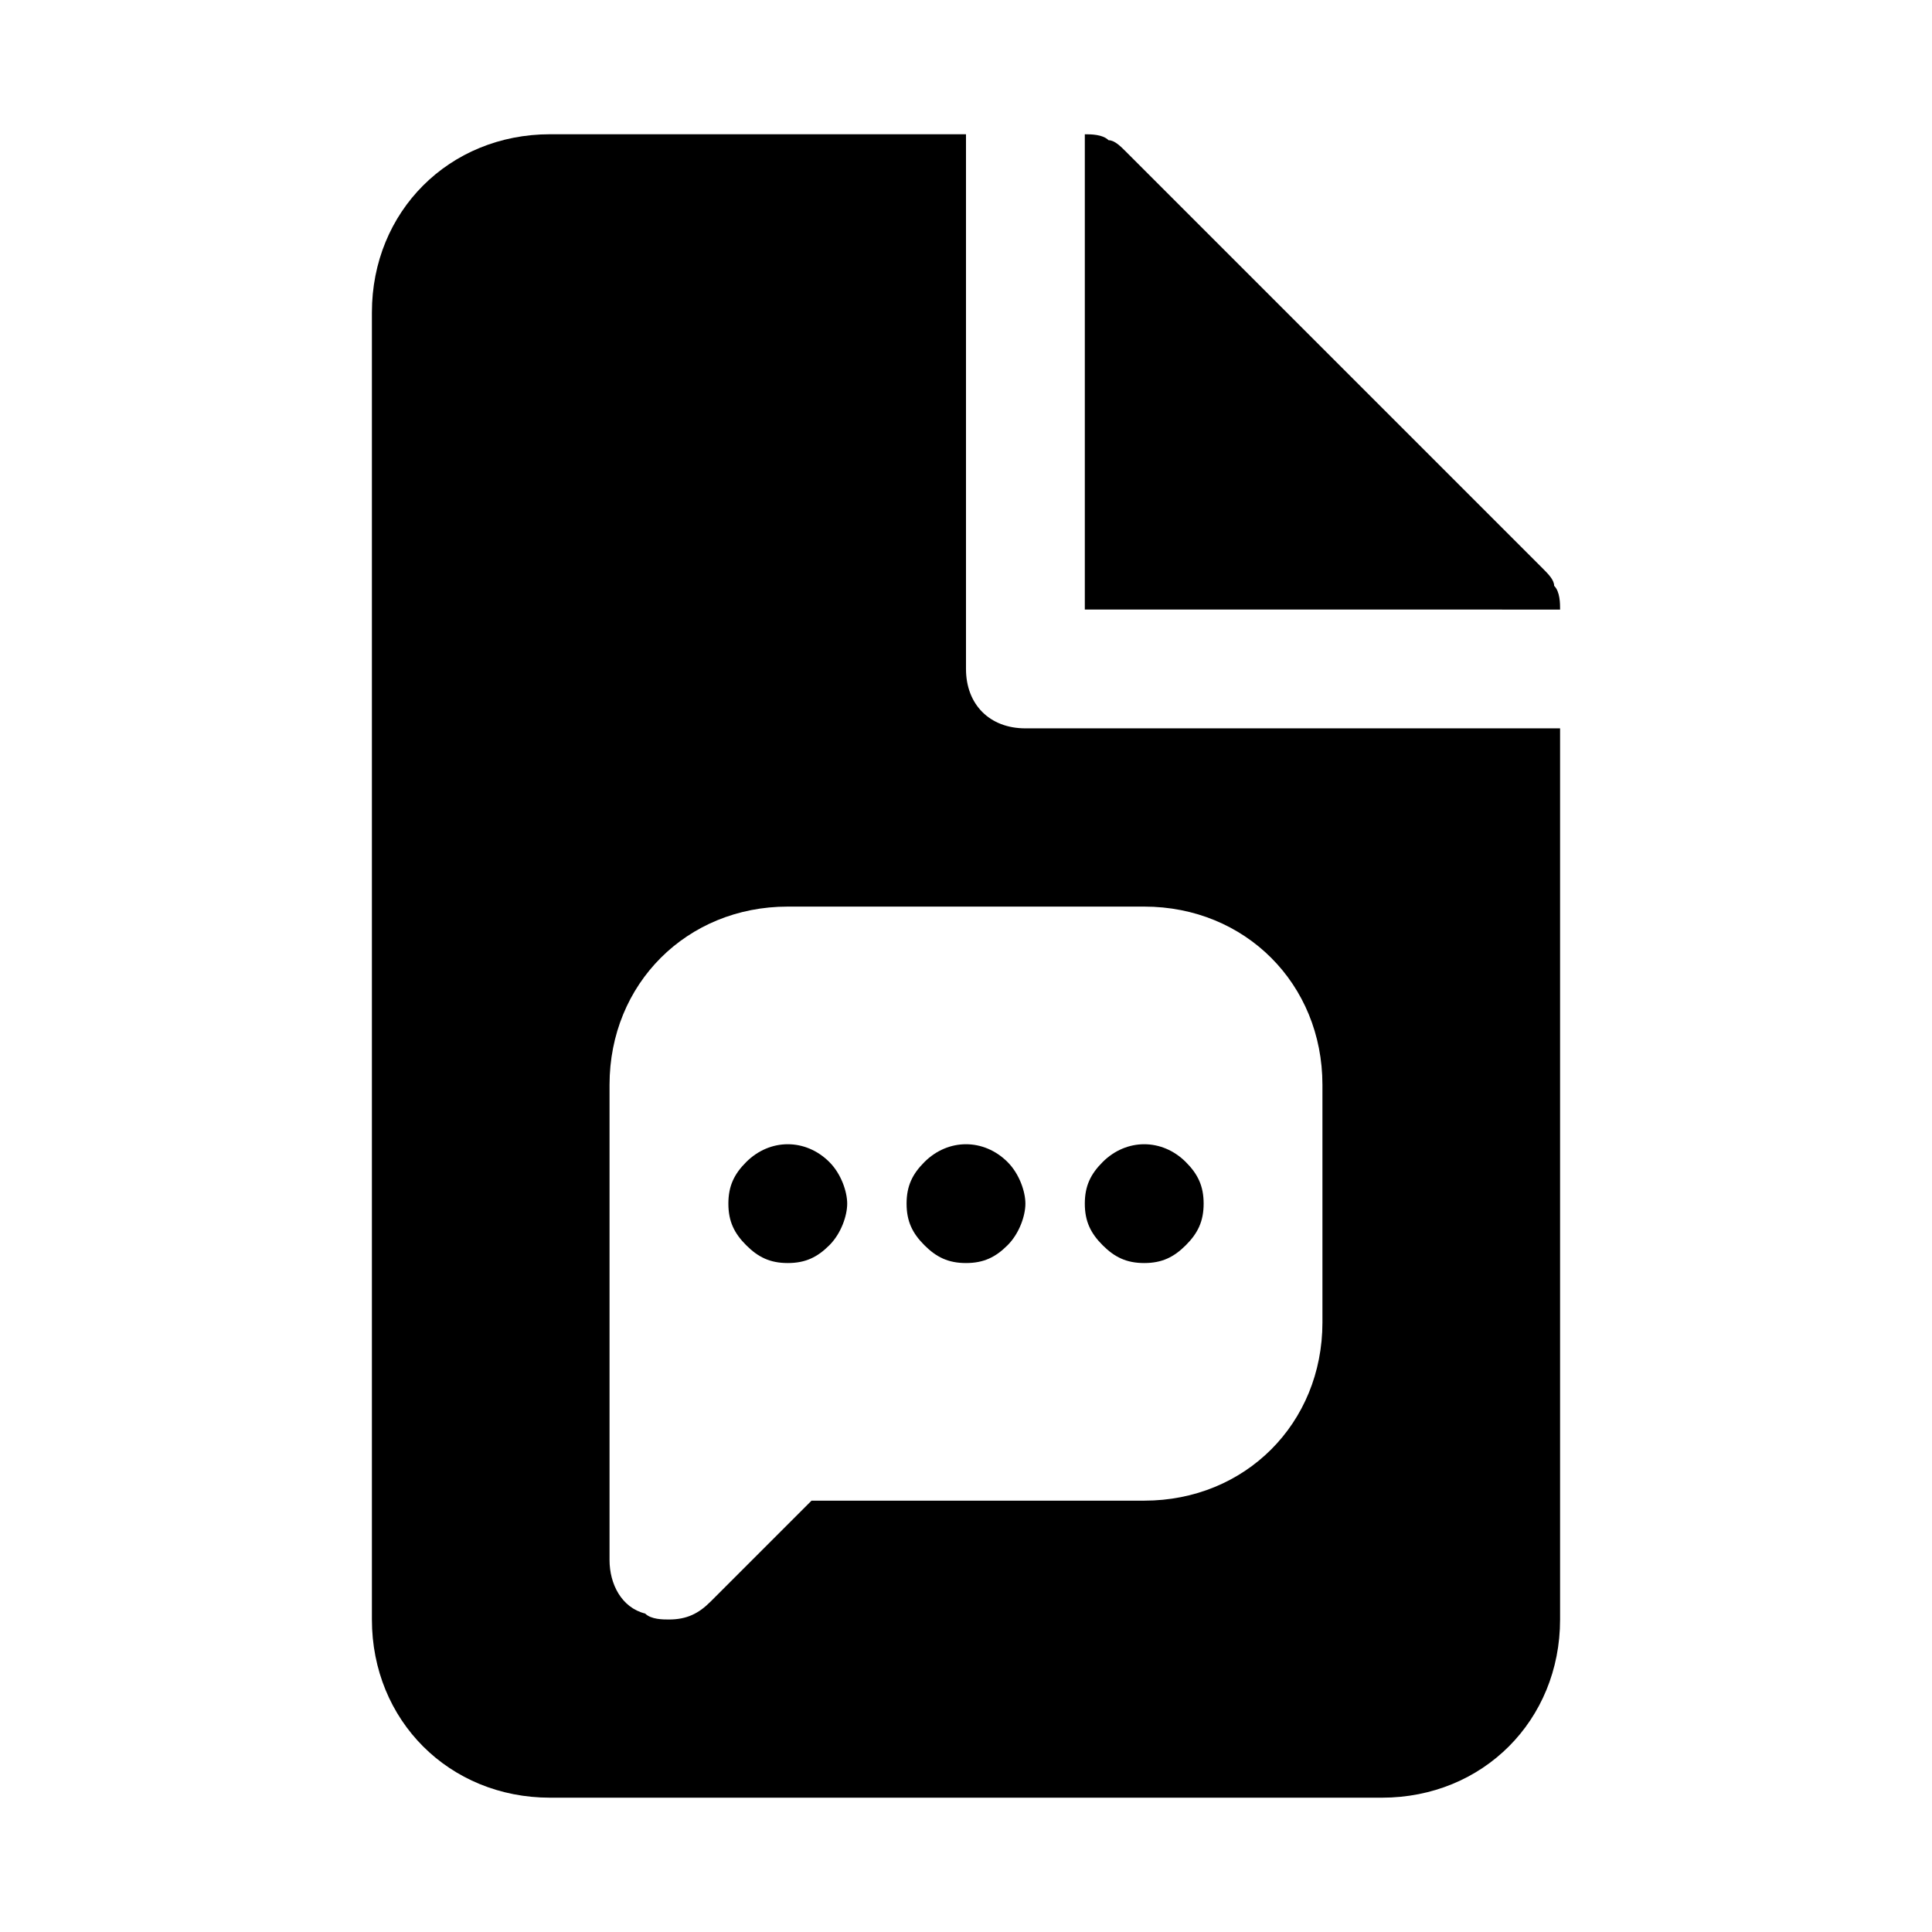
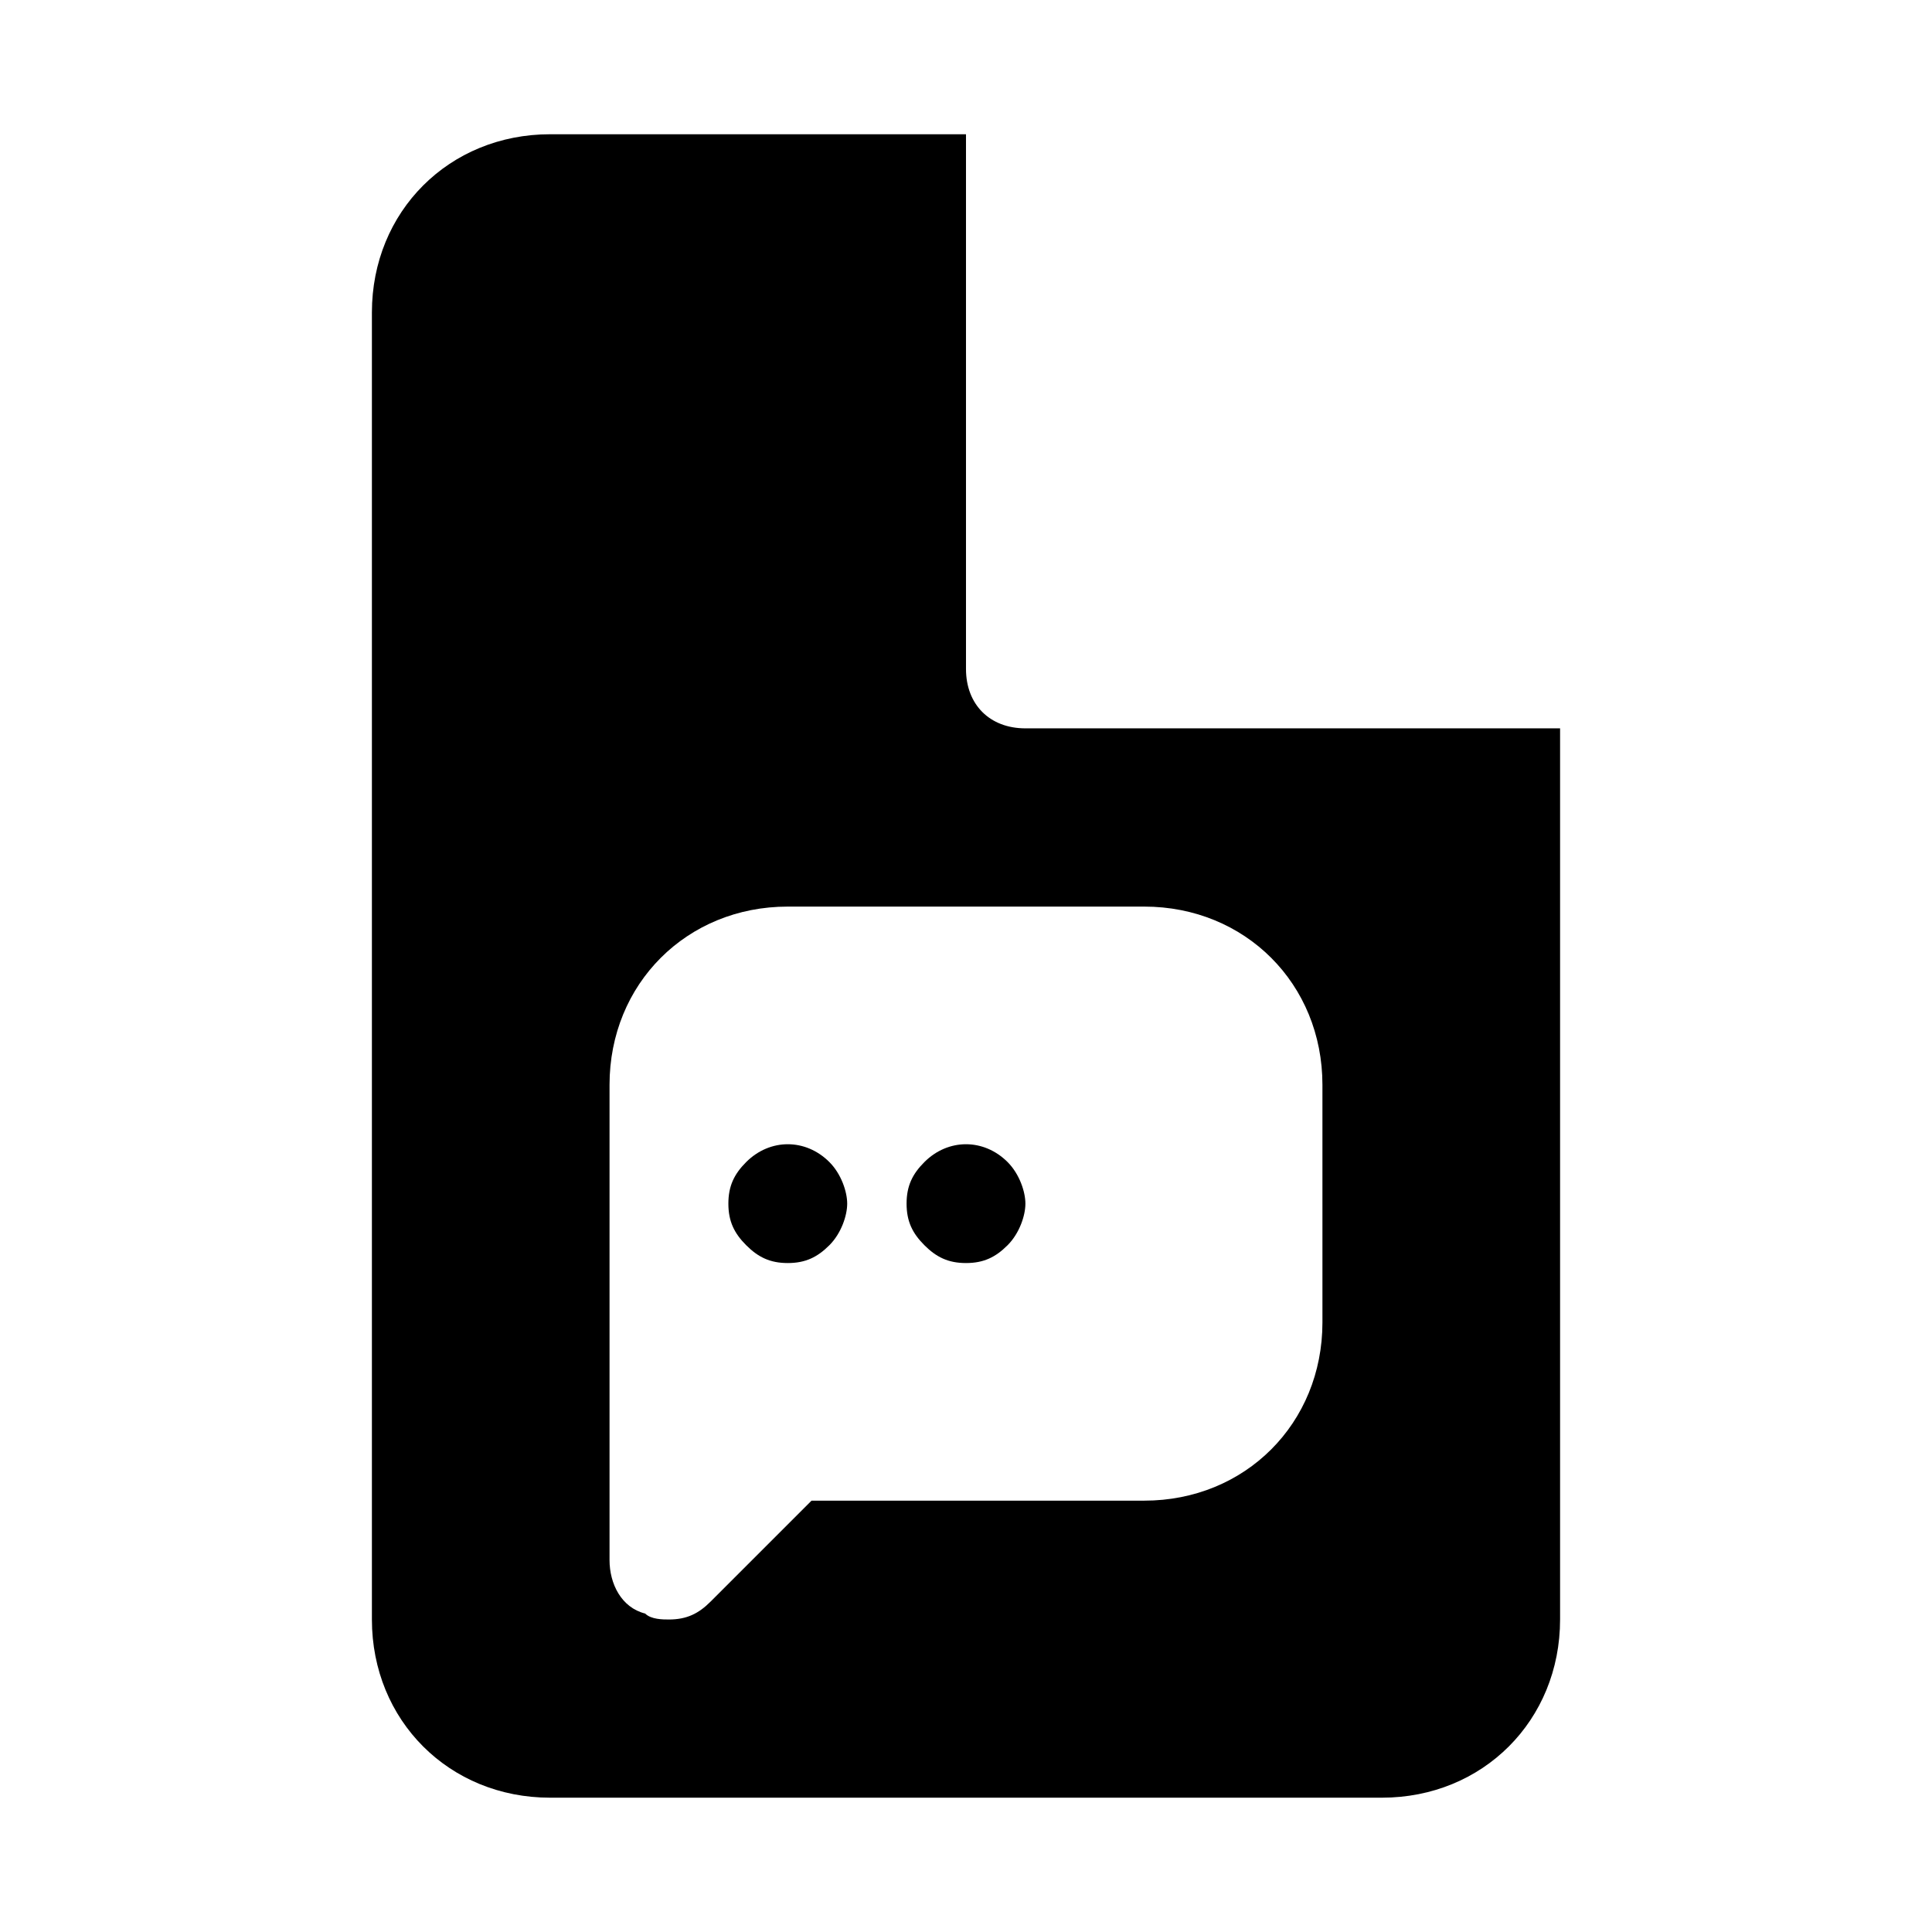
<svg xmlns="http://www.w3.org/2000/svg" fill="#000000" width="800px" height="800px" version="1.1" viewBox="144 144 512 512">
  <g>
    <path d="m415.74 337.02c-9.445 0-15.742-6.297-15.742-15.742v-141.7h-110.21c-26.766 0-47.23 20.469-47.23 47.23v346.37c0 26.766 20.469 47.23 47.23 47.23h220.42c26.766 0 47.23-20.469 47.23-47.23v-236.16zm78.719 157.44c0 26.766-20.469 47.23-47.23 47.23h-88.168l-26.766 26.766c-3.148 3.152-6.297 4.727-11.02 4.727-1.574 0-4.723 0-6.297-1.574-6.297-1.574-9.445-7.871-9.445-14.172v-125.95c0-26.766 20.469-47.23 47.23-47.23h94.465c26.766 0 47.23 20.469 47.23 47.23z" />
-     <path d="m557.44 305.54c0-1.574 0-4.723-1.574-6.297 0-1.574-1.574-3.148-3.148-4.723l-110.21-110.21c-1.574-1.574-3.148-3.148-4.723-3.148-1.574-1.578-4.723-1.578-6.297-1.578v125.95z" />
    <path d="m352.77 478.72c-4.723 0-7.871-1.574-11.02-4.723-3.148-3.148-4.723-6.297-4.723-11.02 0-4.723 1.574-7.871 4.723-11.02 6.297-6.297 15.742-6.297 22.043 0 3.148 3.148 4.723 7.871 4.723 11.02 0 3.148-1.574 7.871-4.723 11.02-3.152 3.148-6.301 4.723-11.023 4.723z" />
    <path d="m400 478.72c-4.723 0-7.871-1.574-11.02-4.723-3.152-3.148-4.727-6.297-4.727-11.02 0-4.723 1.574-7.871 4.723-11.02 6.297-6.297 15.742-6.297 22.043 0 3.148 3.148 4.723 7.871 4.723 11.02 0 3.148-1.574 7.871-4.723 11.02-3.148 3.148-6.297 4.723-11.02 4.723z" />
-     <path d="m447.23 478.72c-4.723 0-7.871-1.574-11.02-4.723-3.148-3.148-4.723-6.297-4.723-11.02 0-4.723 1.574-7.871 4.723-11.02 6.297-6.297 15.742-6.297 22.043 0 3.148 3.148 4.723 6.297 4.723 11.02 0 4.723-1.574 7.871-4.723 11.02-3.152 3.148-6.301 4.723-11.023 4.723z" />
  </g>
</svg>